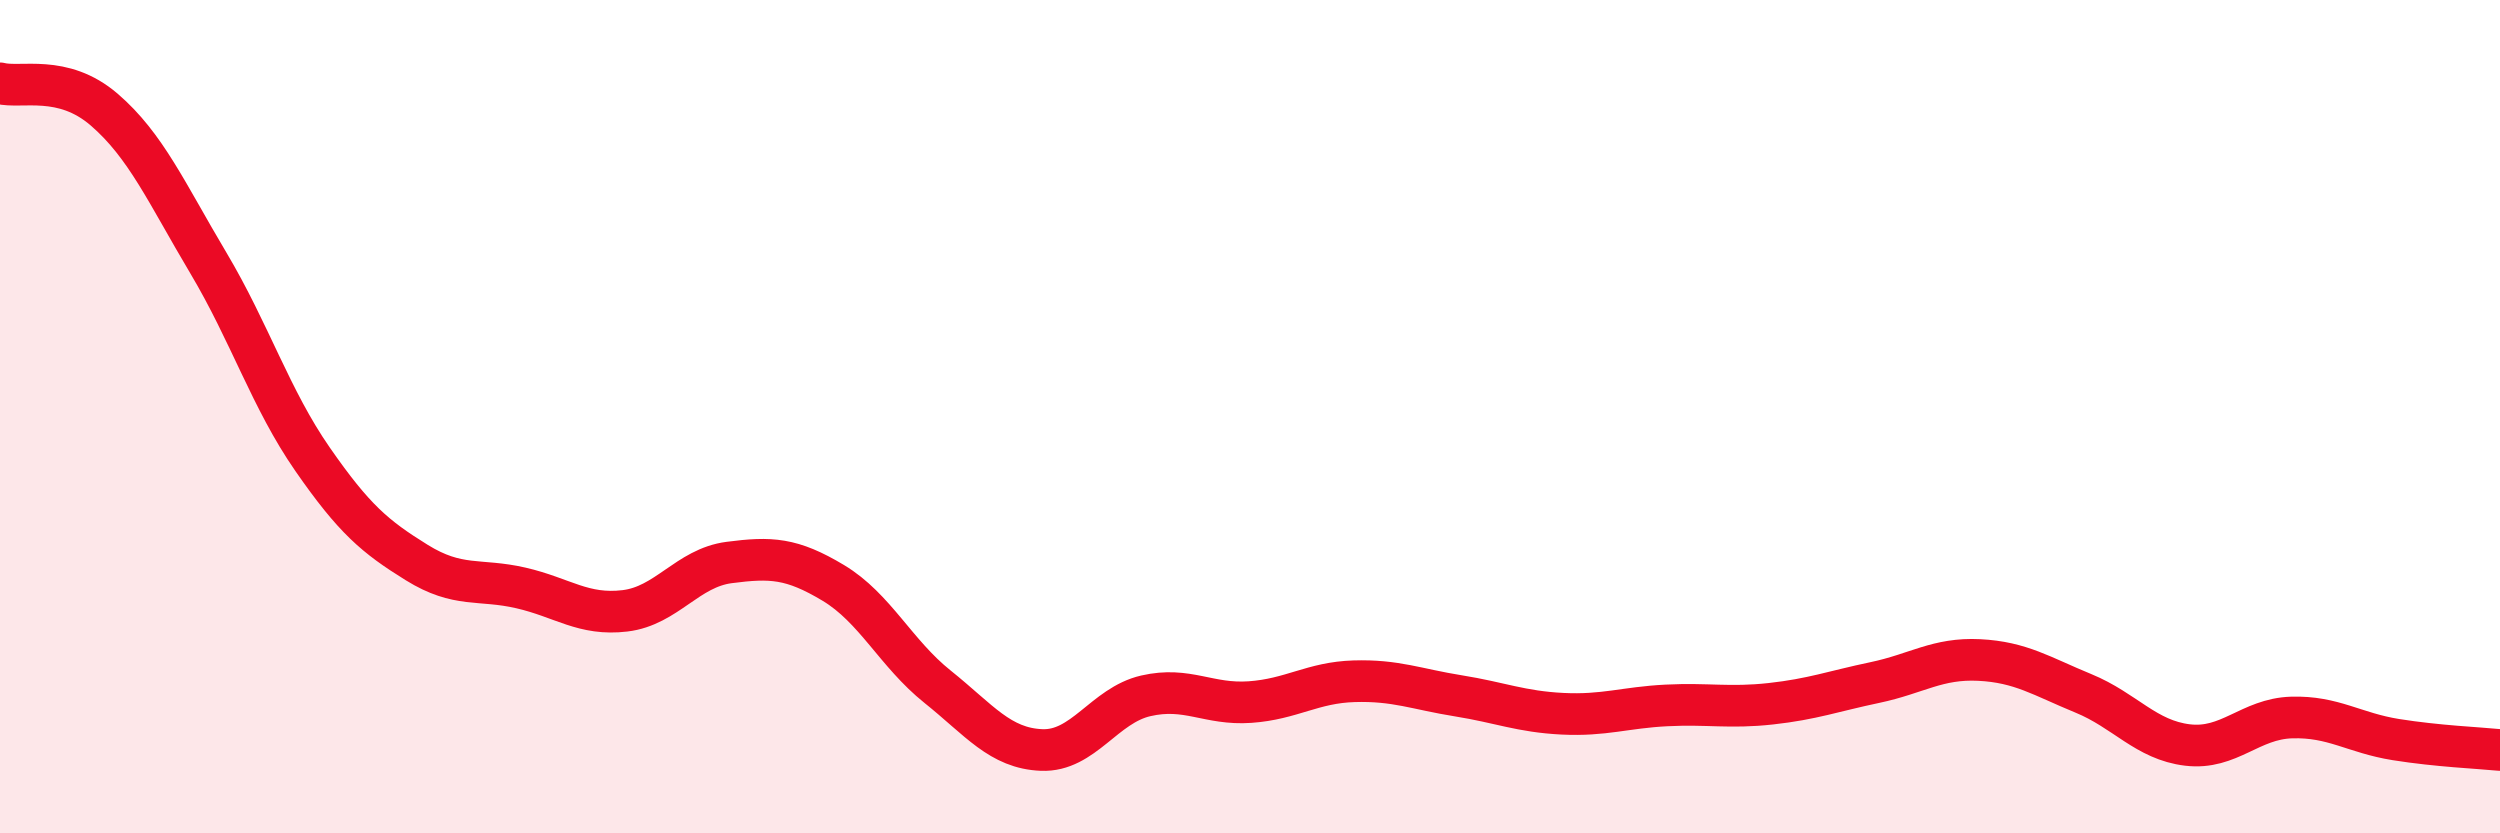
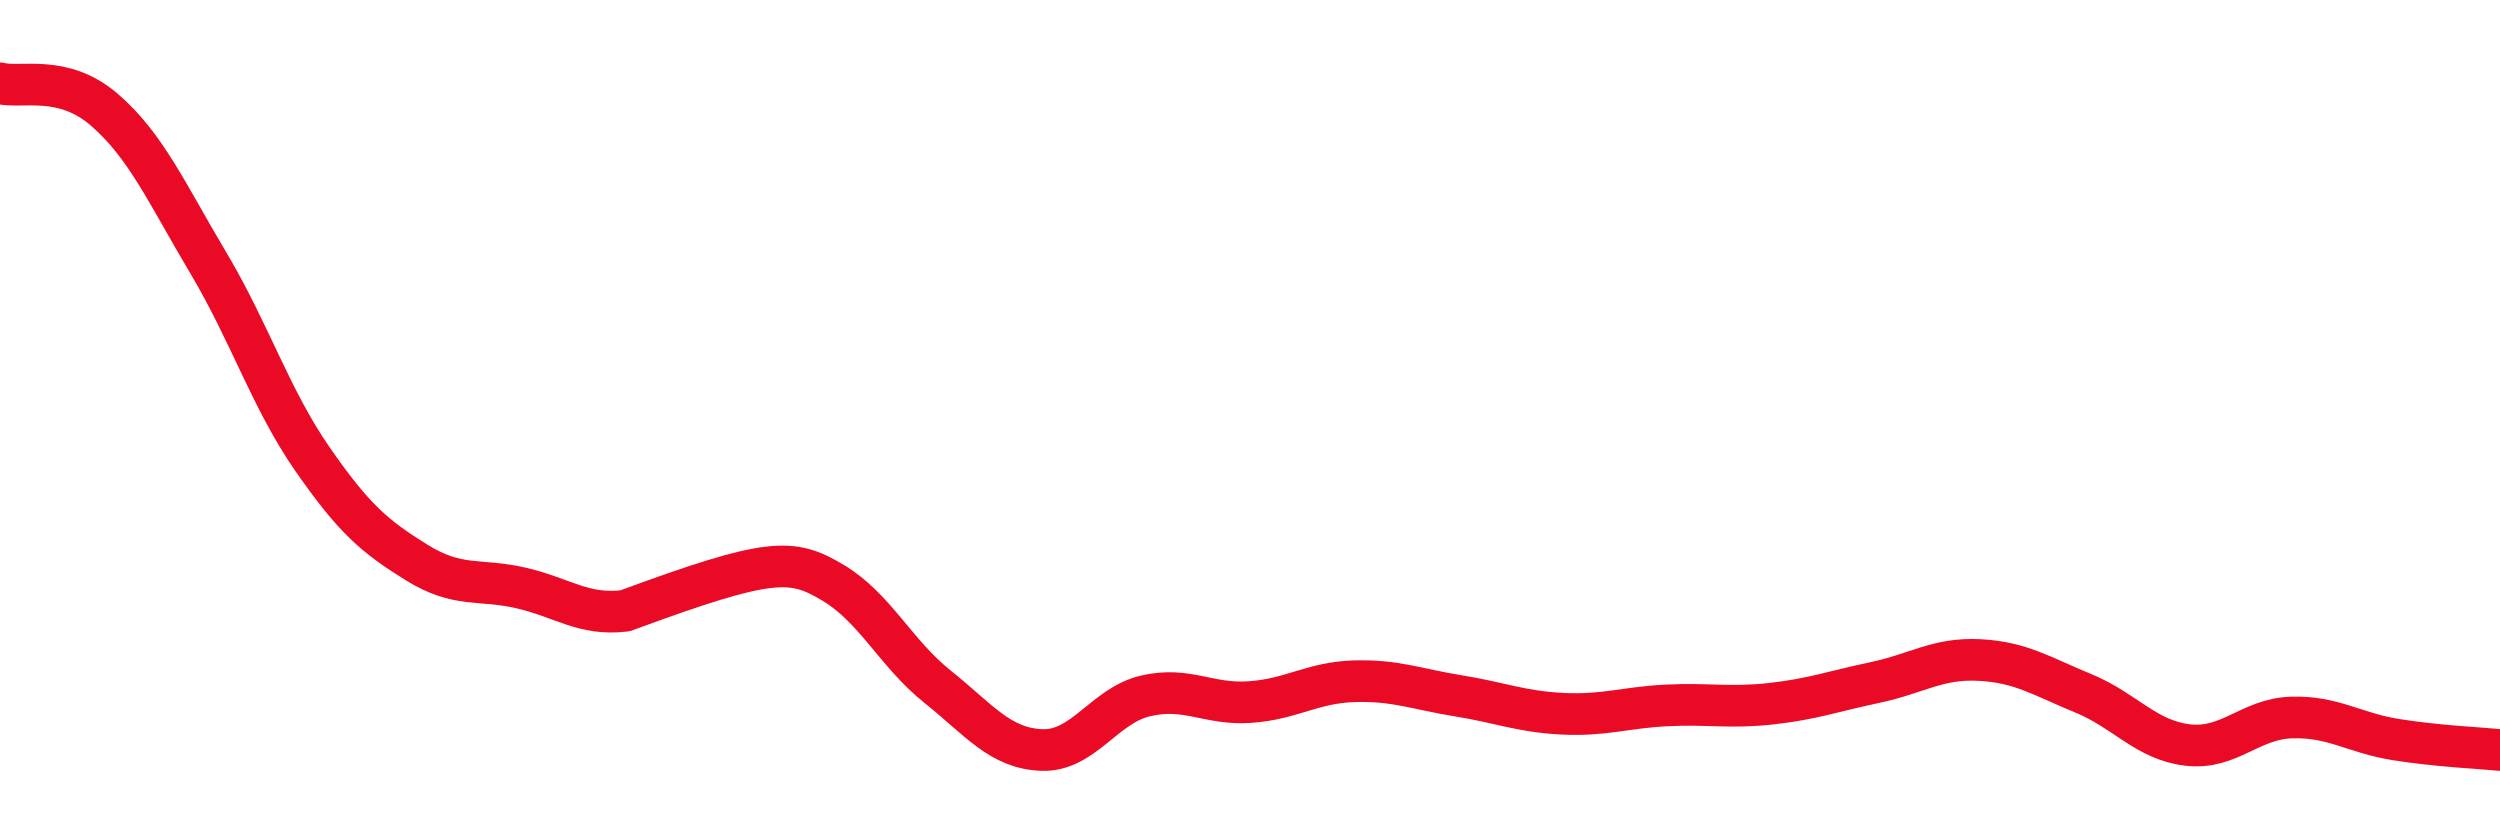
<svg xmlns="http://www.w3.org/2000/svg" width="60" height="20" viewBox="0 0 60 20">
-   <path d="M 0,2 C 0.5,2.13 1.5,1.77 2.5,2.63 C 3.5,3.49 4,4.63 5,6.31 C 6,7.99 6.5,9.58 7.5,11.02 C 8.5,12.46 9,12.88 10,13.5 C 11,14.12 11.5,13.88 12.5,14.11 C 13.5,14.34 14,14.78 15,14.66 C 16,14.54 16.5,13.63 17.5,13.5 C 18.5,13.37 19,13.39 20,13.99 C 21,14.59 21.5,15.68 22.5,16.48 C 23.5,17.28 24,17.96 25,18 C 26,18.04 26.5,16.93 27.5,16.7 C 28.5,16.47 29,16.92 30,16.85 C 31,16.78 31.5,16.38 32.5,16.35 C 33.5,16.32 34,16.54 35,16.7 C 36,16.86 36.5,17.08 37.5,17.13 C 38.5,17.18 39,16.98 40,16.93 C 41,16.88 41.5,17 42.5,16.89 C 43.5,16.78 44,16.59 45,16.38 C 46,16.17 46.5,15.79 47.5,15.84 C 48.5,15.89 49,16.23 50,16.64 C 51,17.05 51.5,17.76 52.5,17.88 C 53.5,18 54,17.25 55,17.22 C 56,17.19 56.5,17.59 57.5,17.75 C 58.5,17.91 59.5,17.95 60,18L60 20L0 20Z" fill="#EB0A25" opacity="0.1" stroke-linecap="round" stroke-linejoin="round" />
-   <path d="M 0,2 C 0.5,2.13 1.5,1.77 2.5,2.63 C 3.5,3.49 4,4.63 5,6.31 C 6,7.99 6.5,9.58 7.5,11.02 C 8.5,12.46 9,12.88 10,13.5 C 11,14.12 11.5,13.88 12.5,14.11 C 13.5,14.34 14,14.78 15,14.66 C 16,14.54 16.5,13.63 17.5,13.5 C 18.5,13.37 19,13.39 20,13.99 C 21,14.59 21.5,15.68 22.5,16.48 C 23.5,17.28 24,17.96 25,18 C 26,18.04 26.5,16.93 27.5,16.7 C 28.5,16.47 29,16.92 30,16.85 C 31,16.78 31.5,16.38 32.5,16.35 C 33.5,16.32 34,16.54 35,16.7 C 36,16.86 36.5,17.08 37.5,17.13 C 38.5,17.18 39,16.98 40,16.93 C 41,16.88 41.5,17 42.5,16.89 C 43.5,16.78 44,16.59 45,16.38 C 46,16.17 46.5,15.79 47.5,15.84 C 48.5,15.89 49,16.23 50,16.64 C 51,17.05 51.5,17.76 52.5,17.88 C 53.5,18 54,17.25 55,17.22 C 56,17.19 56.5,17.59 57.5,17.75 C 58.5,17.91 59.5,17.95 60,18" stroke="#EB0A25" stroke-width="1" fill="none" stroke-linecap="round" stroke-linejoin="round" />
+   <path d="M 0,2 C 0.5,2.13 1.5,1.77 2.5,2.63 C 3.5,3.49 4,4.63 5,6.31 C 6,7.99 6.5,9.58 7.5,11.02 C 8.5,12.46 9,12.88 10,13.5 C 11,14.12 11.5,13.88 12.5,14.11 C 13.5,14.34 14,14.78 15,14.66 C 18.5,13.37 19,13.39 20,13.99 C 21,14.59 21.5,15.68 22.5,16.48 C 23.5,17.28 24,17.96 25,18 C 26,18.04 26.5,16.93 27.5,16.7 C 28.5,16.47 29,16.92 30,16.85 C 31,16.78 31.5,16.38 32.5,16.35 C 33.5,16.32 34,16.54 35,16.7 C 36,16.86 36.5,17.08 37.5,17.13 C 38.5,17.18 39,16.98 40,16.93 C 41,16.88 41.5,17 42.5,16.89 C 43.5,16.78 44,16.59 45,16.38 C 46,16.17 46.5,15.79 47.5,15.84 C 48.5,15.89 49,16.23 50,16.64 C 51,17.05 51.5,17.76 52.5,17.88 C 53.5,18 54,17.25 55,17.22 C 56,17.19 56.5,17.59 57.5,17.75 C 58.5,17.91 59.5,17.95 60,18" stroke="#EB0A25" stroke-width="1" fill="none" stroke-linecap="round" stroke-linejoin="round" />
</svg>